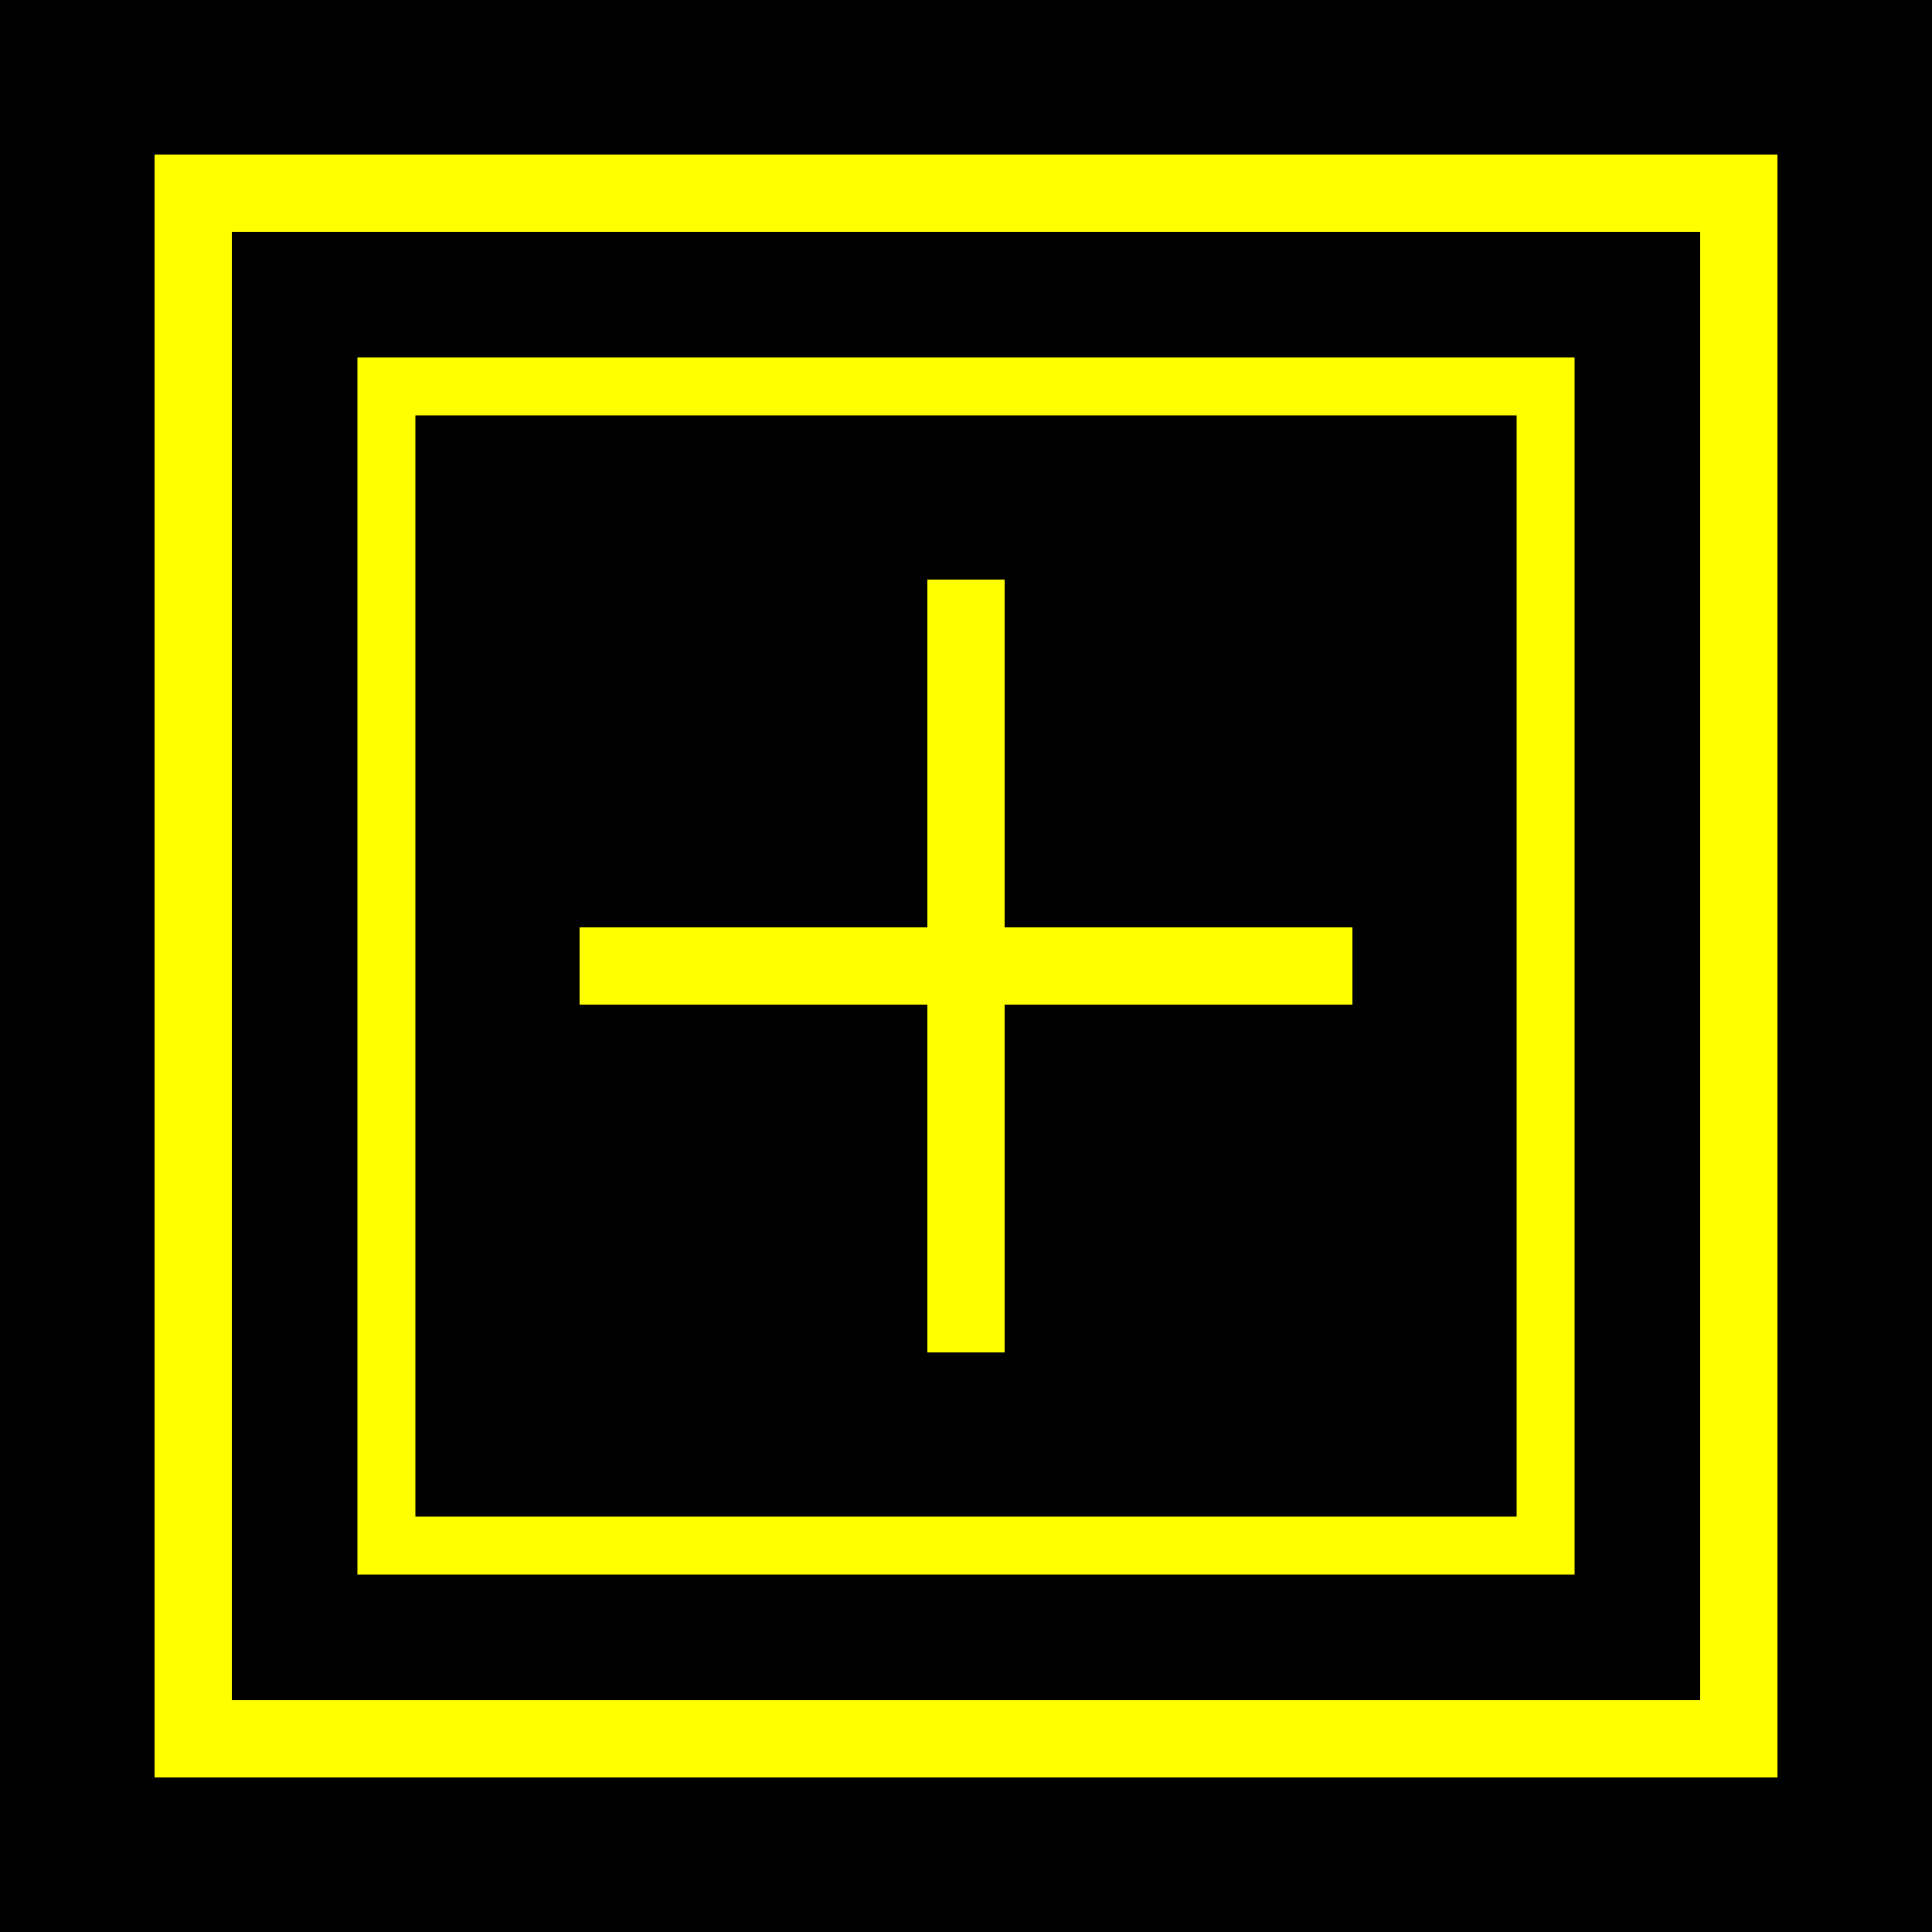
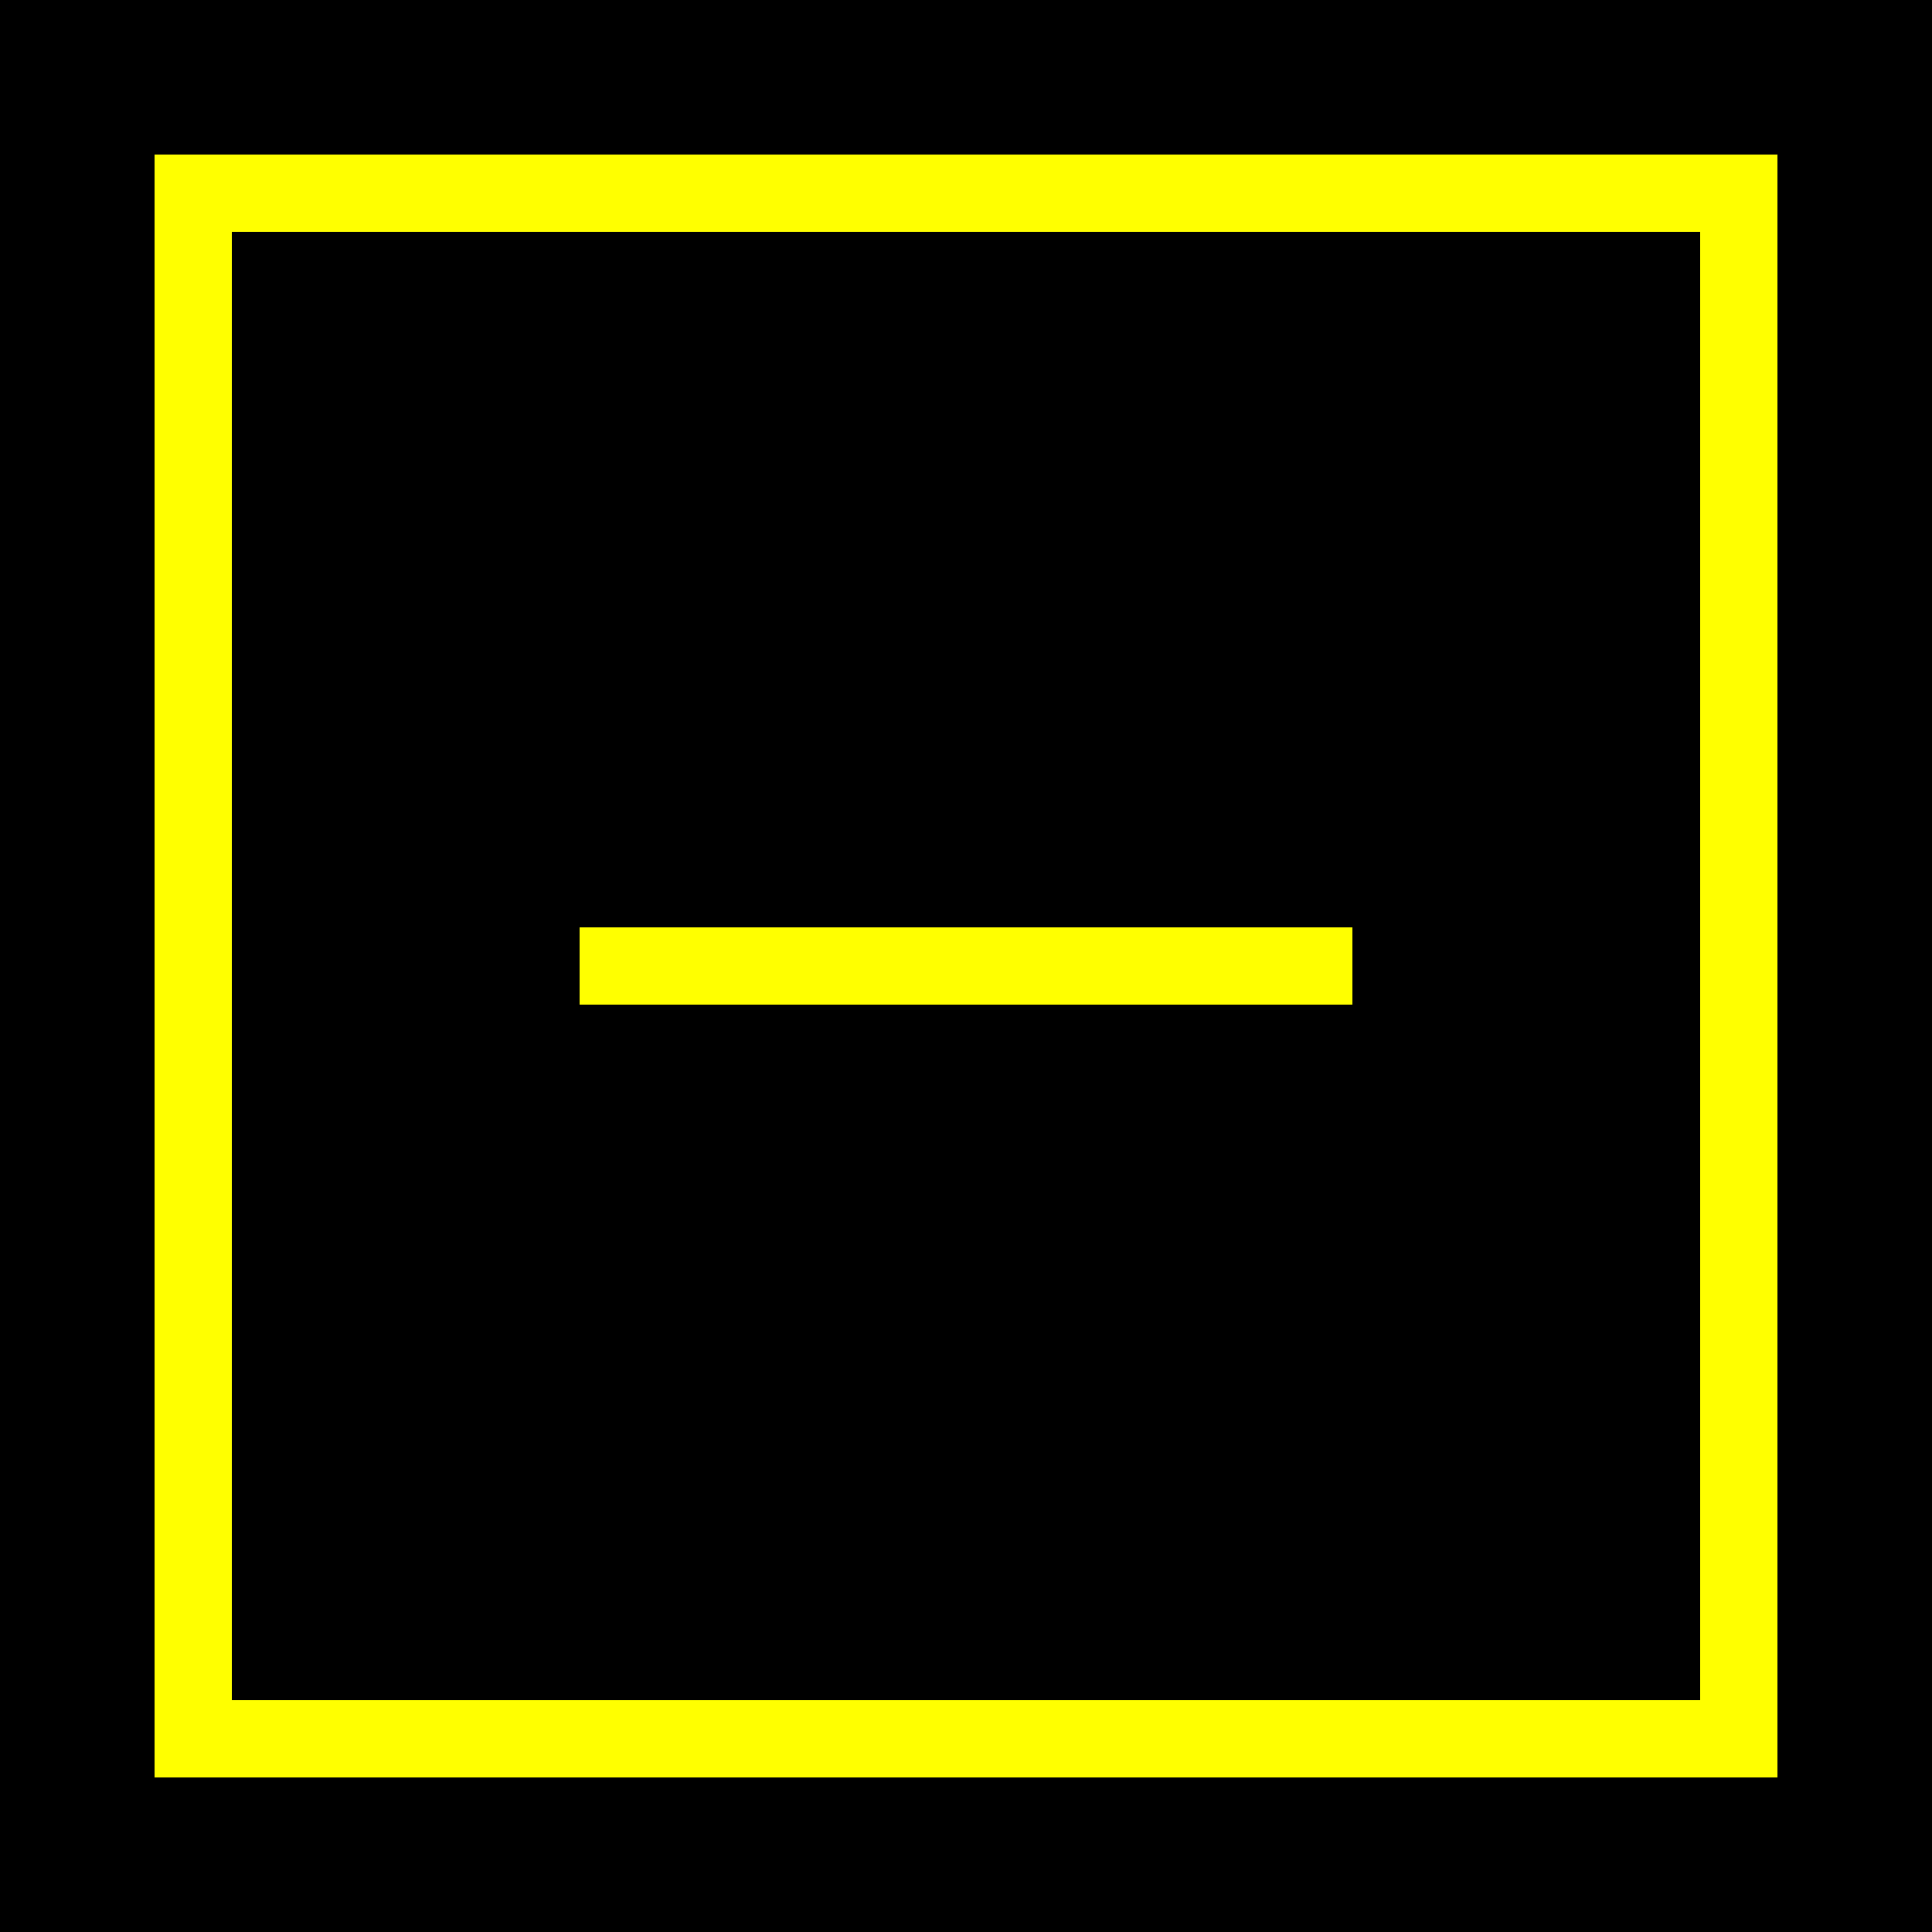
<svg xmlns="http://www.w3.org/2000/svg" viewBox="0 0 100 100">
  <rect width="100" height="100" fill="#000000" />
  <rect x="10" y="10" width="80" height="80" fill="none" stroke="#FFFF00" stroke-width="4" />
-   <rect x="20" y="20" width="60" height="60" fill="none" stroke="#FFFF00" stroke-width="3" />
  <line x1="30" y1="50" x2="70" y2="50" stroke="#FFFF00" stroke-width="4" />
-   <line x1="50" y1="30" x2="50" y2="70" stroke="#FFFF00" stroke-width="4" />
</svg>